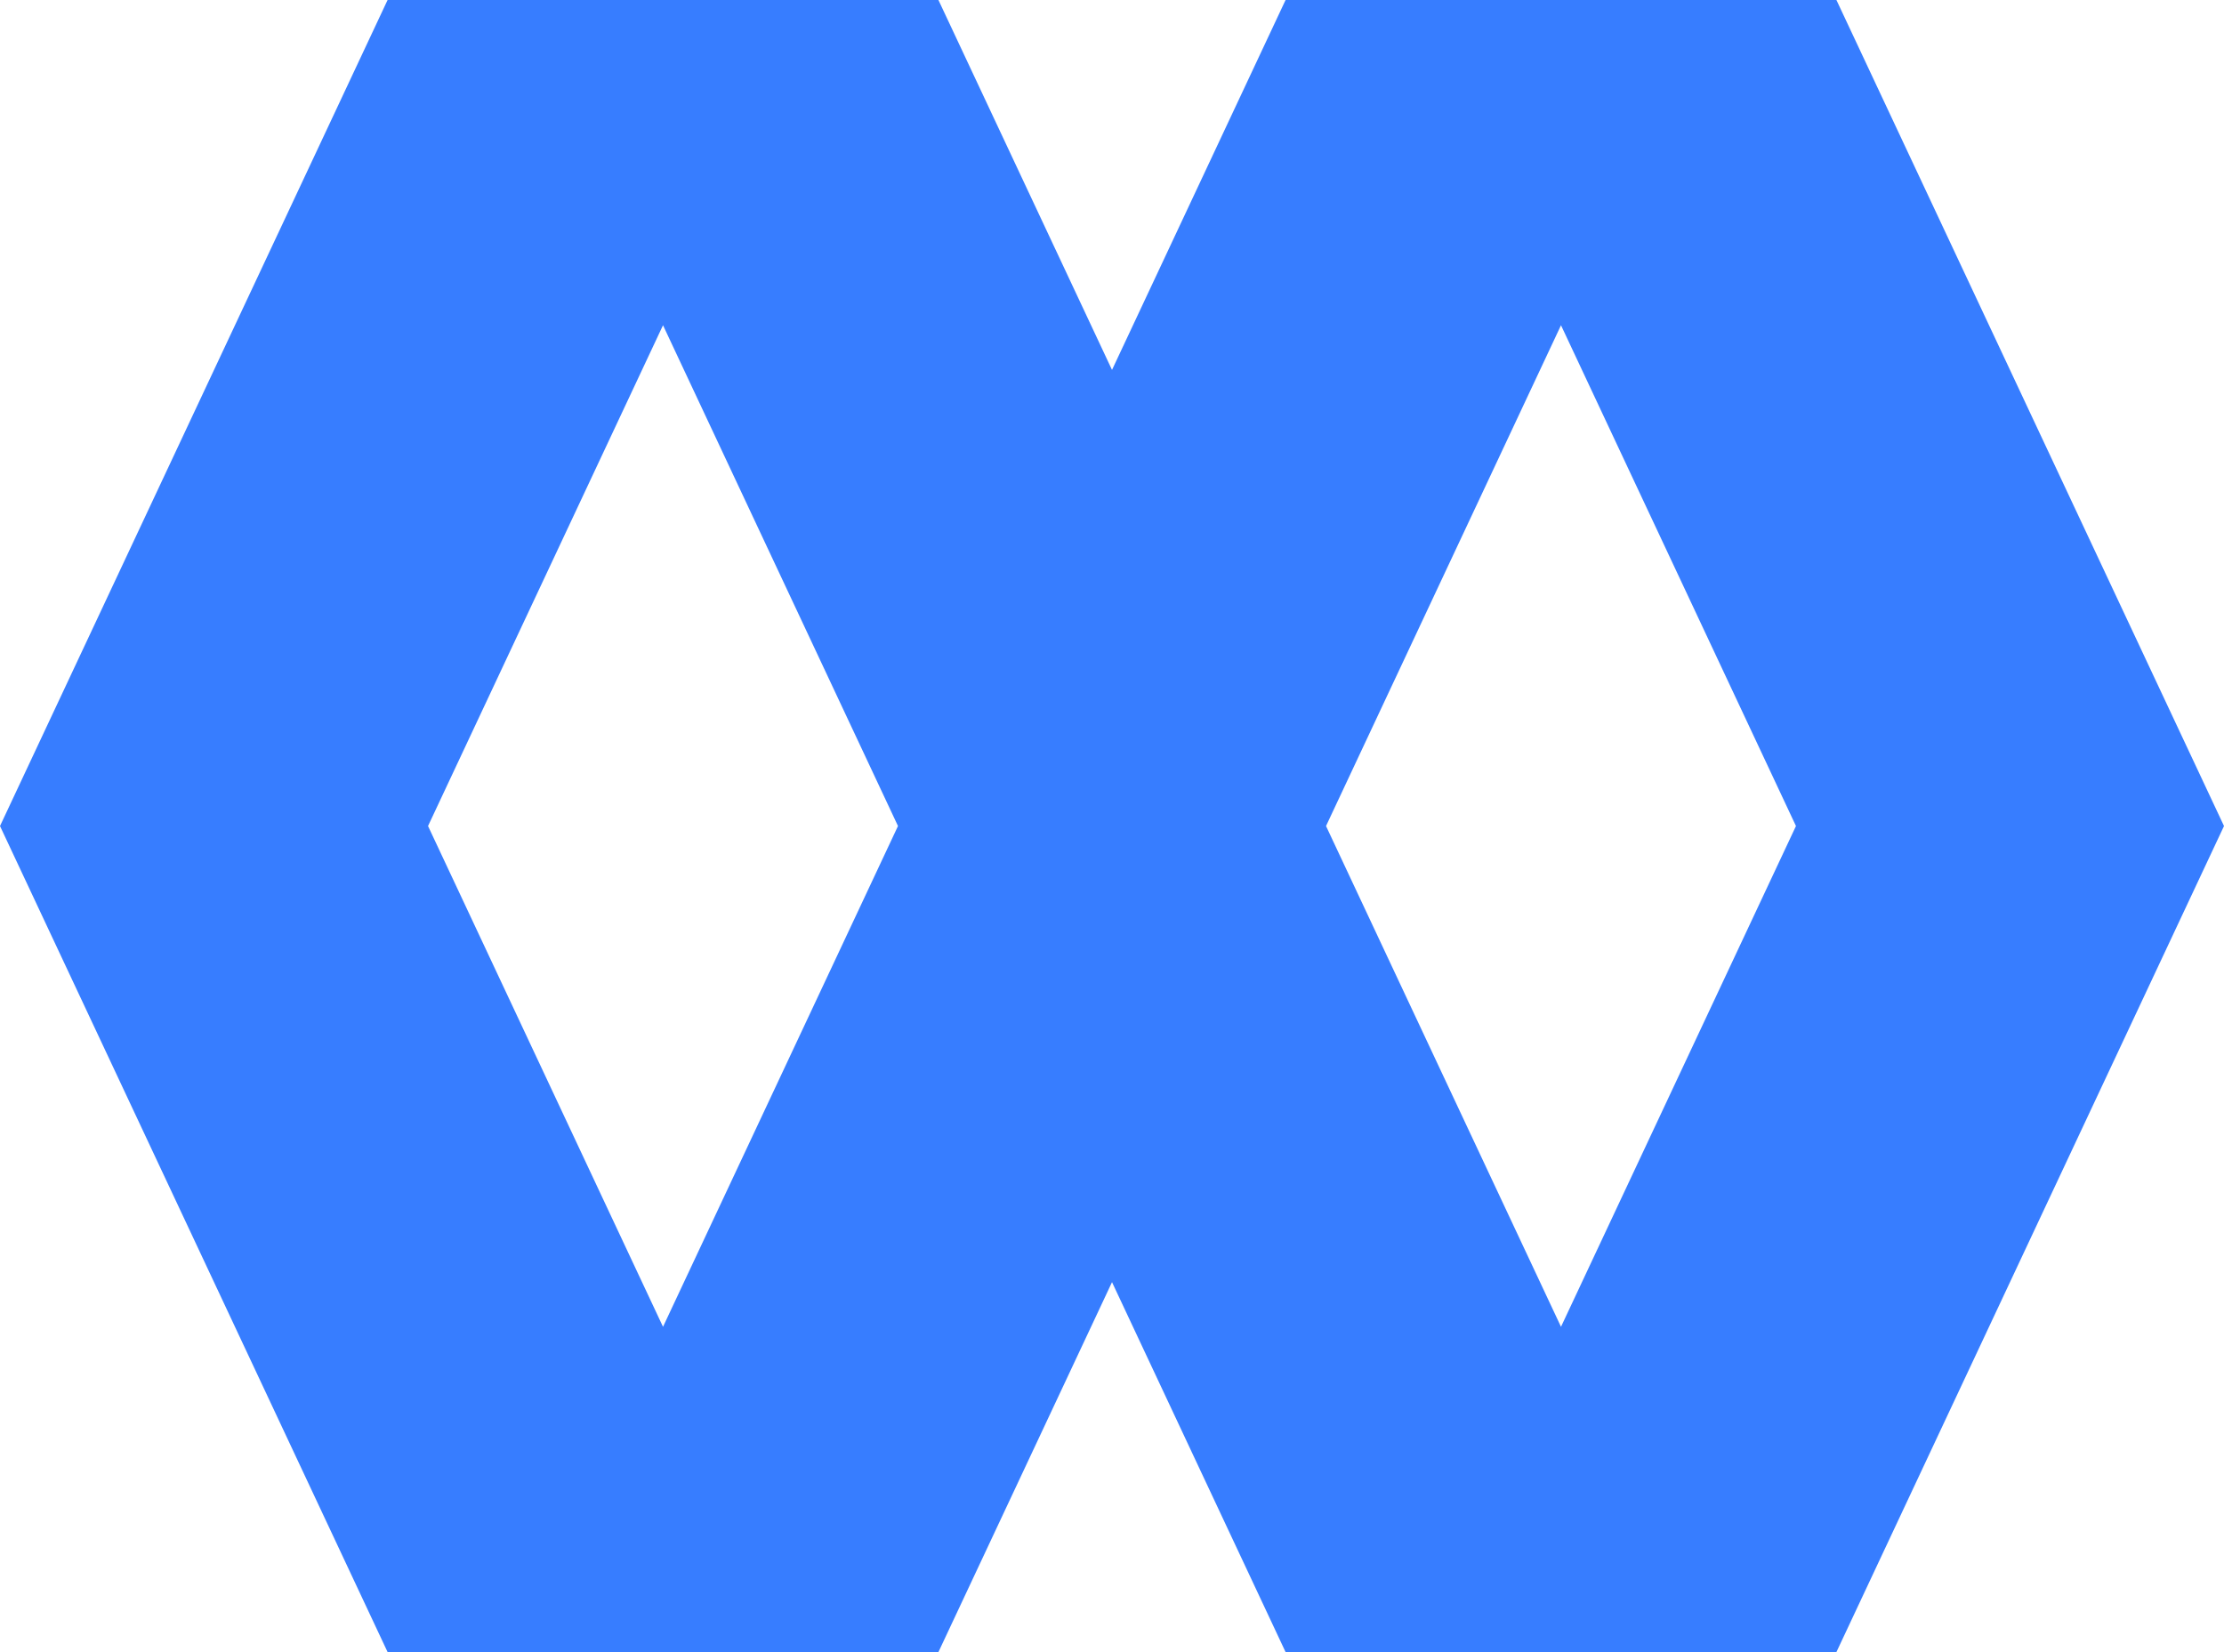
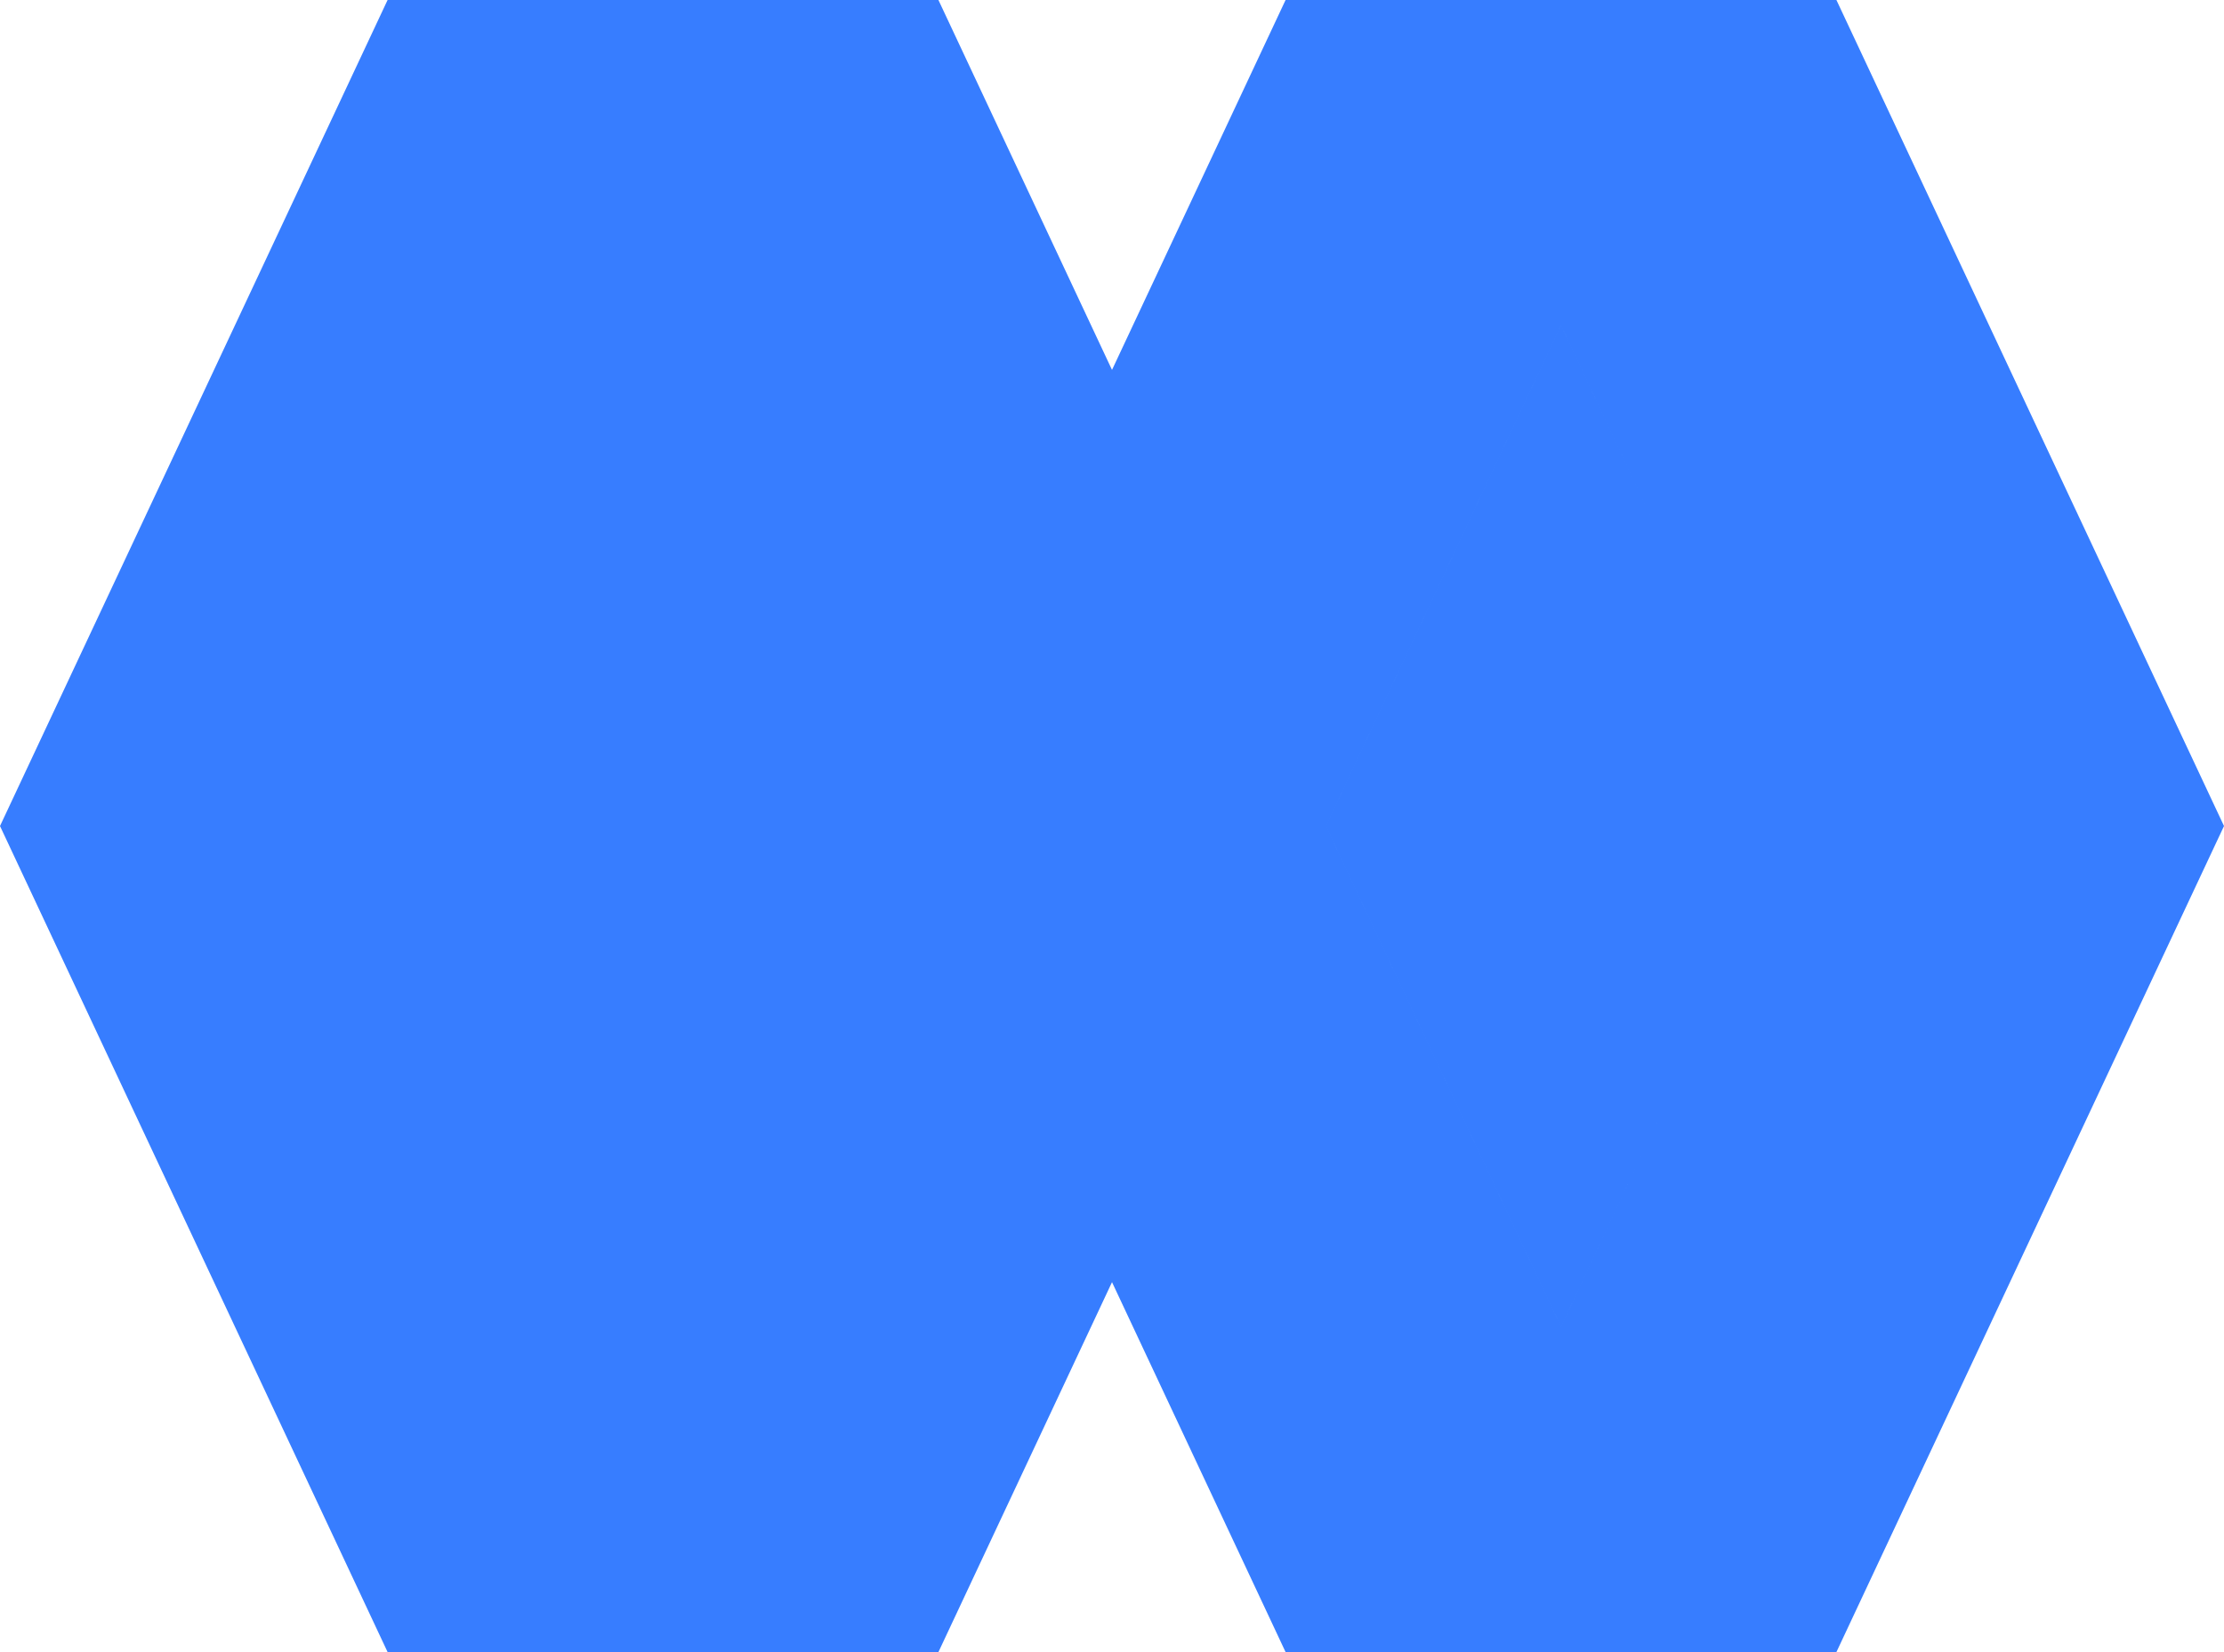
<svg xmlns="http://www.w3.org/2000/svg" xml:space="preserve" width="97.193mm" height="72.197mm" version="1.1" style="shape-rendering:geometricPrecision; text-rendering:geometricPrecision; image-rendering:optimizeQuality; fill-rule:evenodd; clip-rule:evenodd" viewBox="0 0 9719.16 7219.55">
  <defs>
    <style type="text/css">
   
    .fil0 {fill:#377DFF}
   
  </style>
  </defs>
  <g id="Слой_x0020_1">
-     <path class="fil0" d="M1693.79 0c802.44,0 1604.86,0 2407.3,0l758.53 1616.52 758.47 -1616.52c802.44,0 1604.87,0 2407.31,0l1693.78 3609.77 -1693.78 3609.77c-802.44,0 -1604.87,0 -2407.31,0l-758.47 -1616.52 -758.53 1616.52c-802.44,0 -1604.86,0 -2407.3,0l-1693.79 -3609.77 1693.79 -3609.77zm6154.8 3609.77l-1026.83 -2188.45 -1026.88 2188.45 1026.88 2188.45 1026.83 -2188.45zm-3924.29 0l-1026.84 -2188.45 -1026.88 2188.45 1026.88 2188.45 1026.84 -2188.45z" />
+     <path class="fil0" d="M1693.79 0c802.44,0 1604.86,0 2407.3,0l758.53 1616.52 758.47 -1616.52c802.44,0 1604.87,0 2407.31,0l1693.78 3609.77 -1693.78 3609.77c-802.44,0 -1604.87,0 -2407.31,0l-758.47 -1616.52 -758.53 1616.52c-802.44,0 -1604.86,0 -2407.3,0l-1693.79 -3609.77 1693.79 -3609.77zm6154.8 3609.77l-1026.83 -2188.45 -1026.88 2188.45 1026.88 2188.45 1026.83 -2188.45zl-1026.84 -2188.45 -1026.88 2188.45 1026.88 2188.45 1026.84 -2188.45z" />
  </g>
</svg>